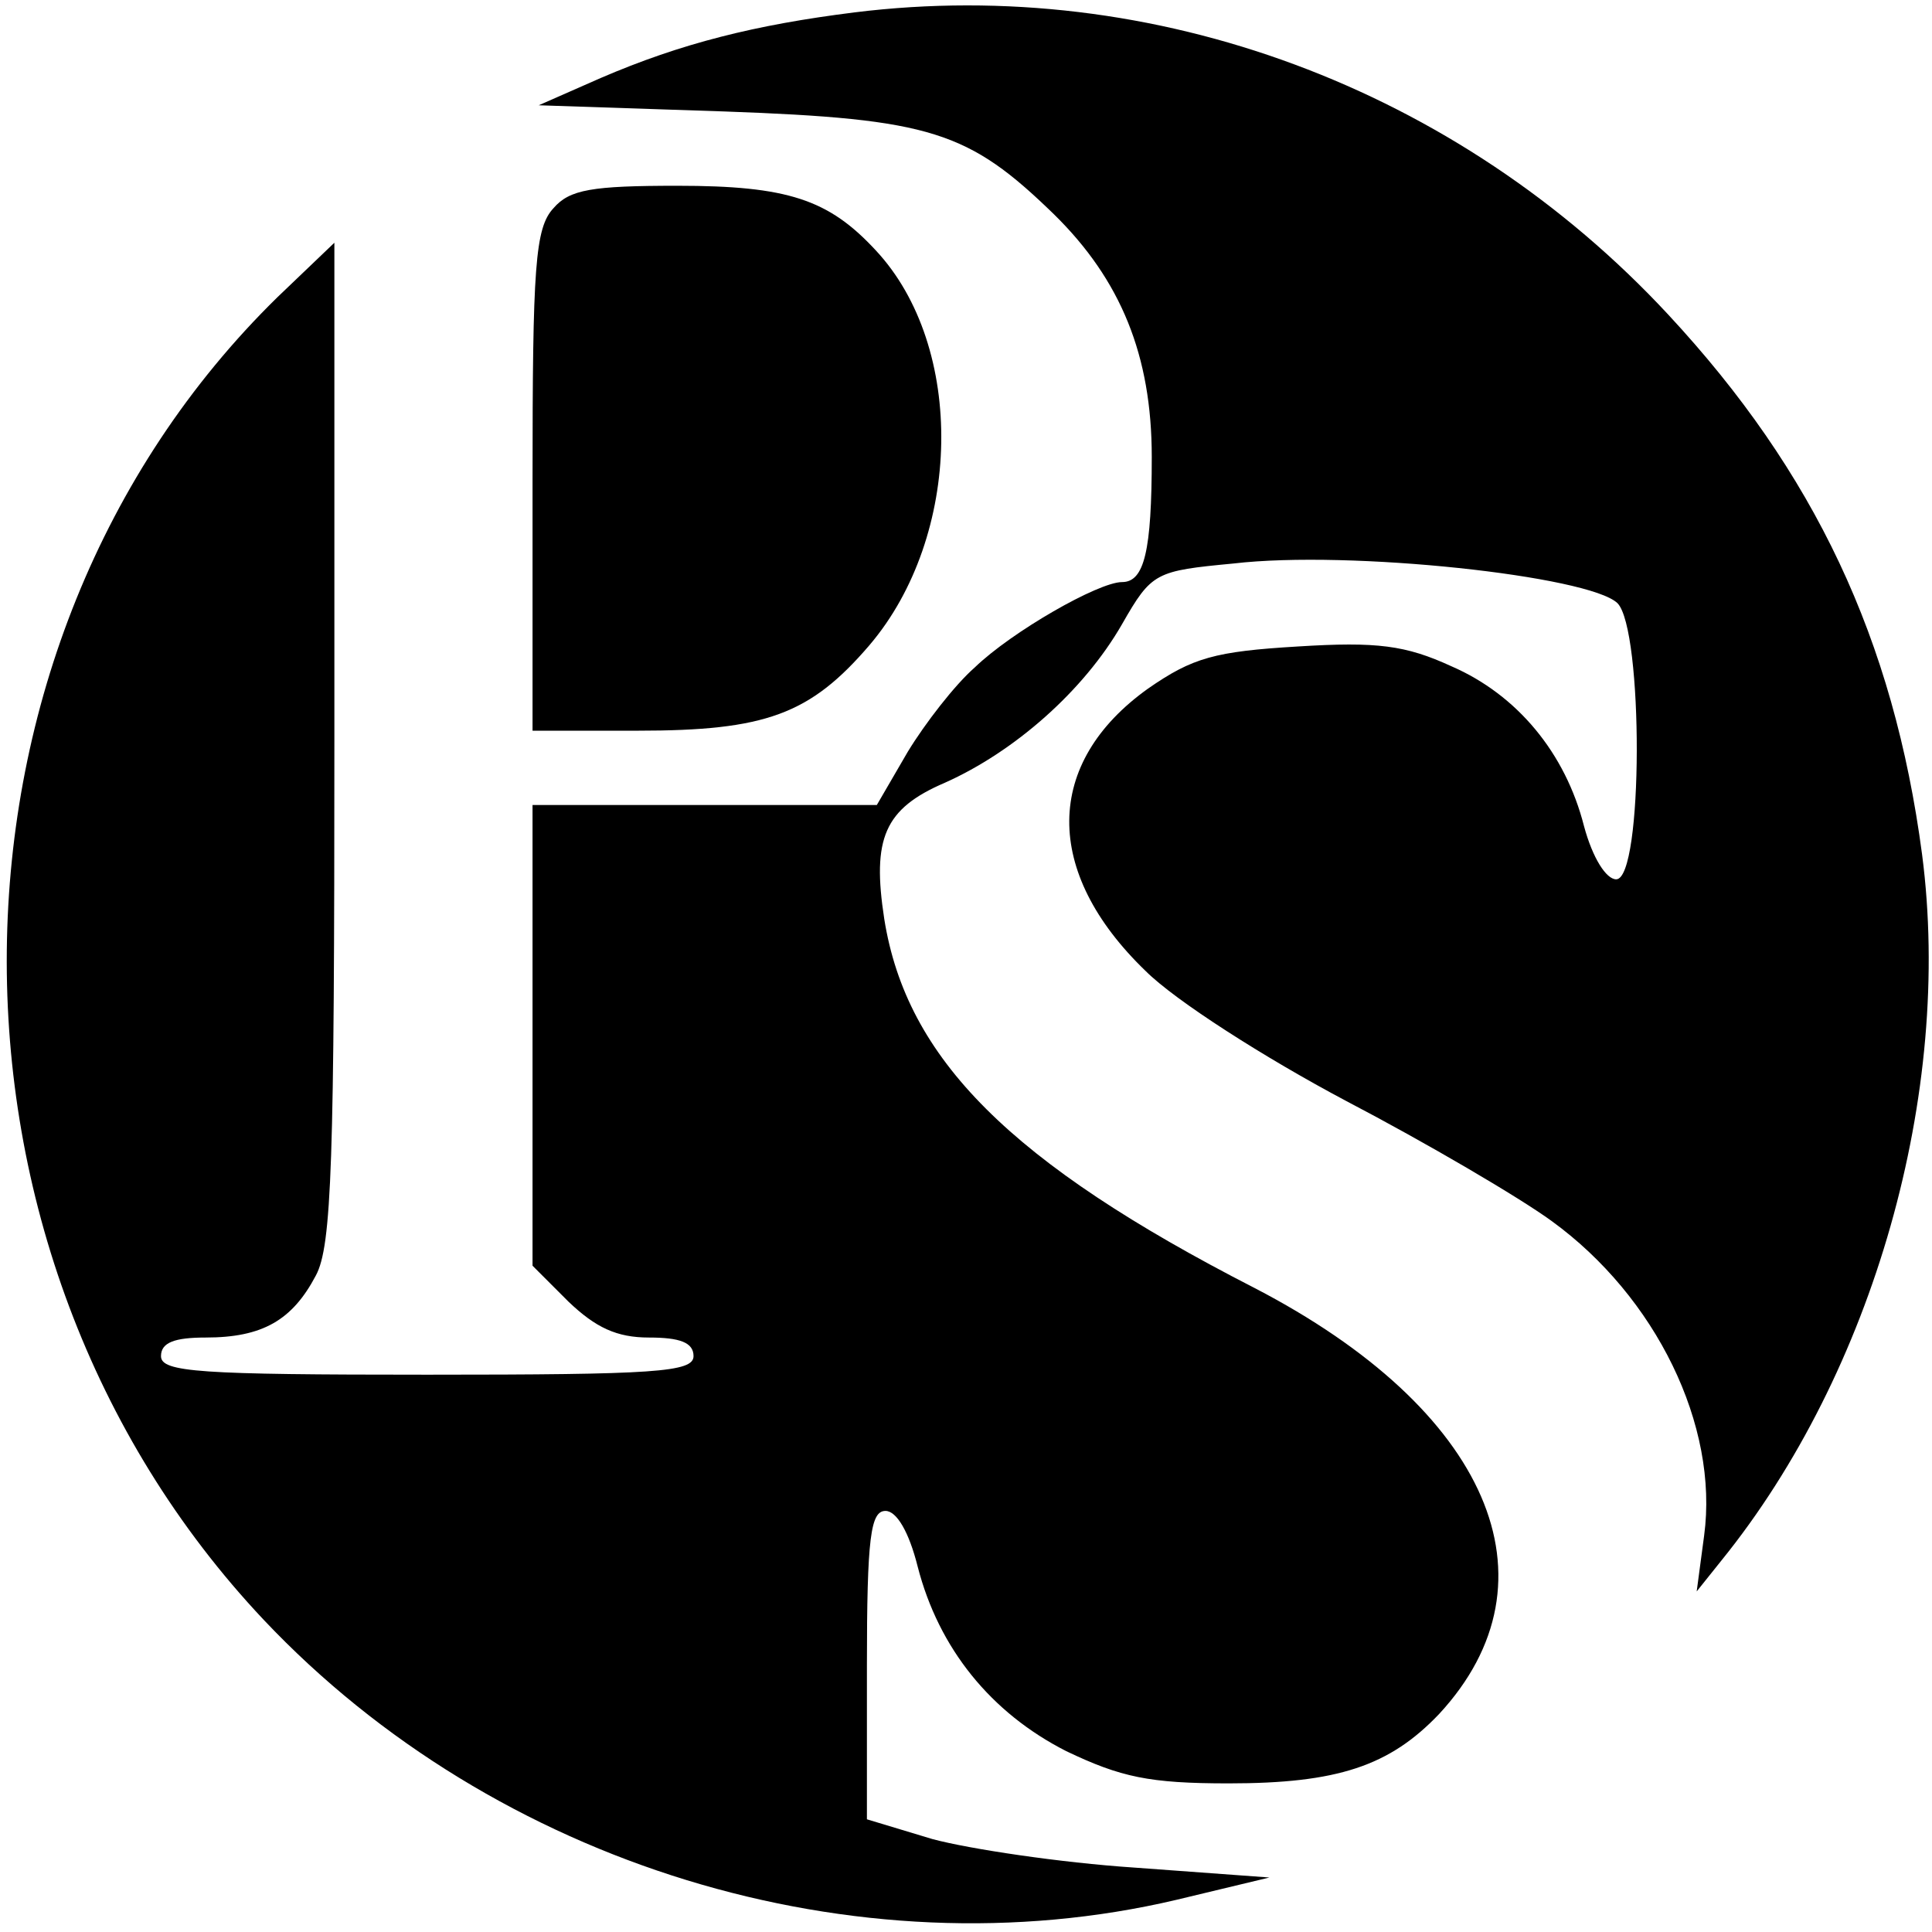
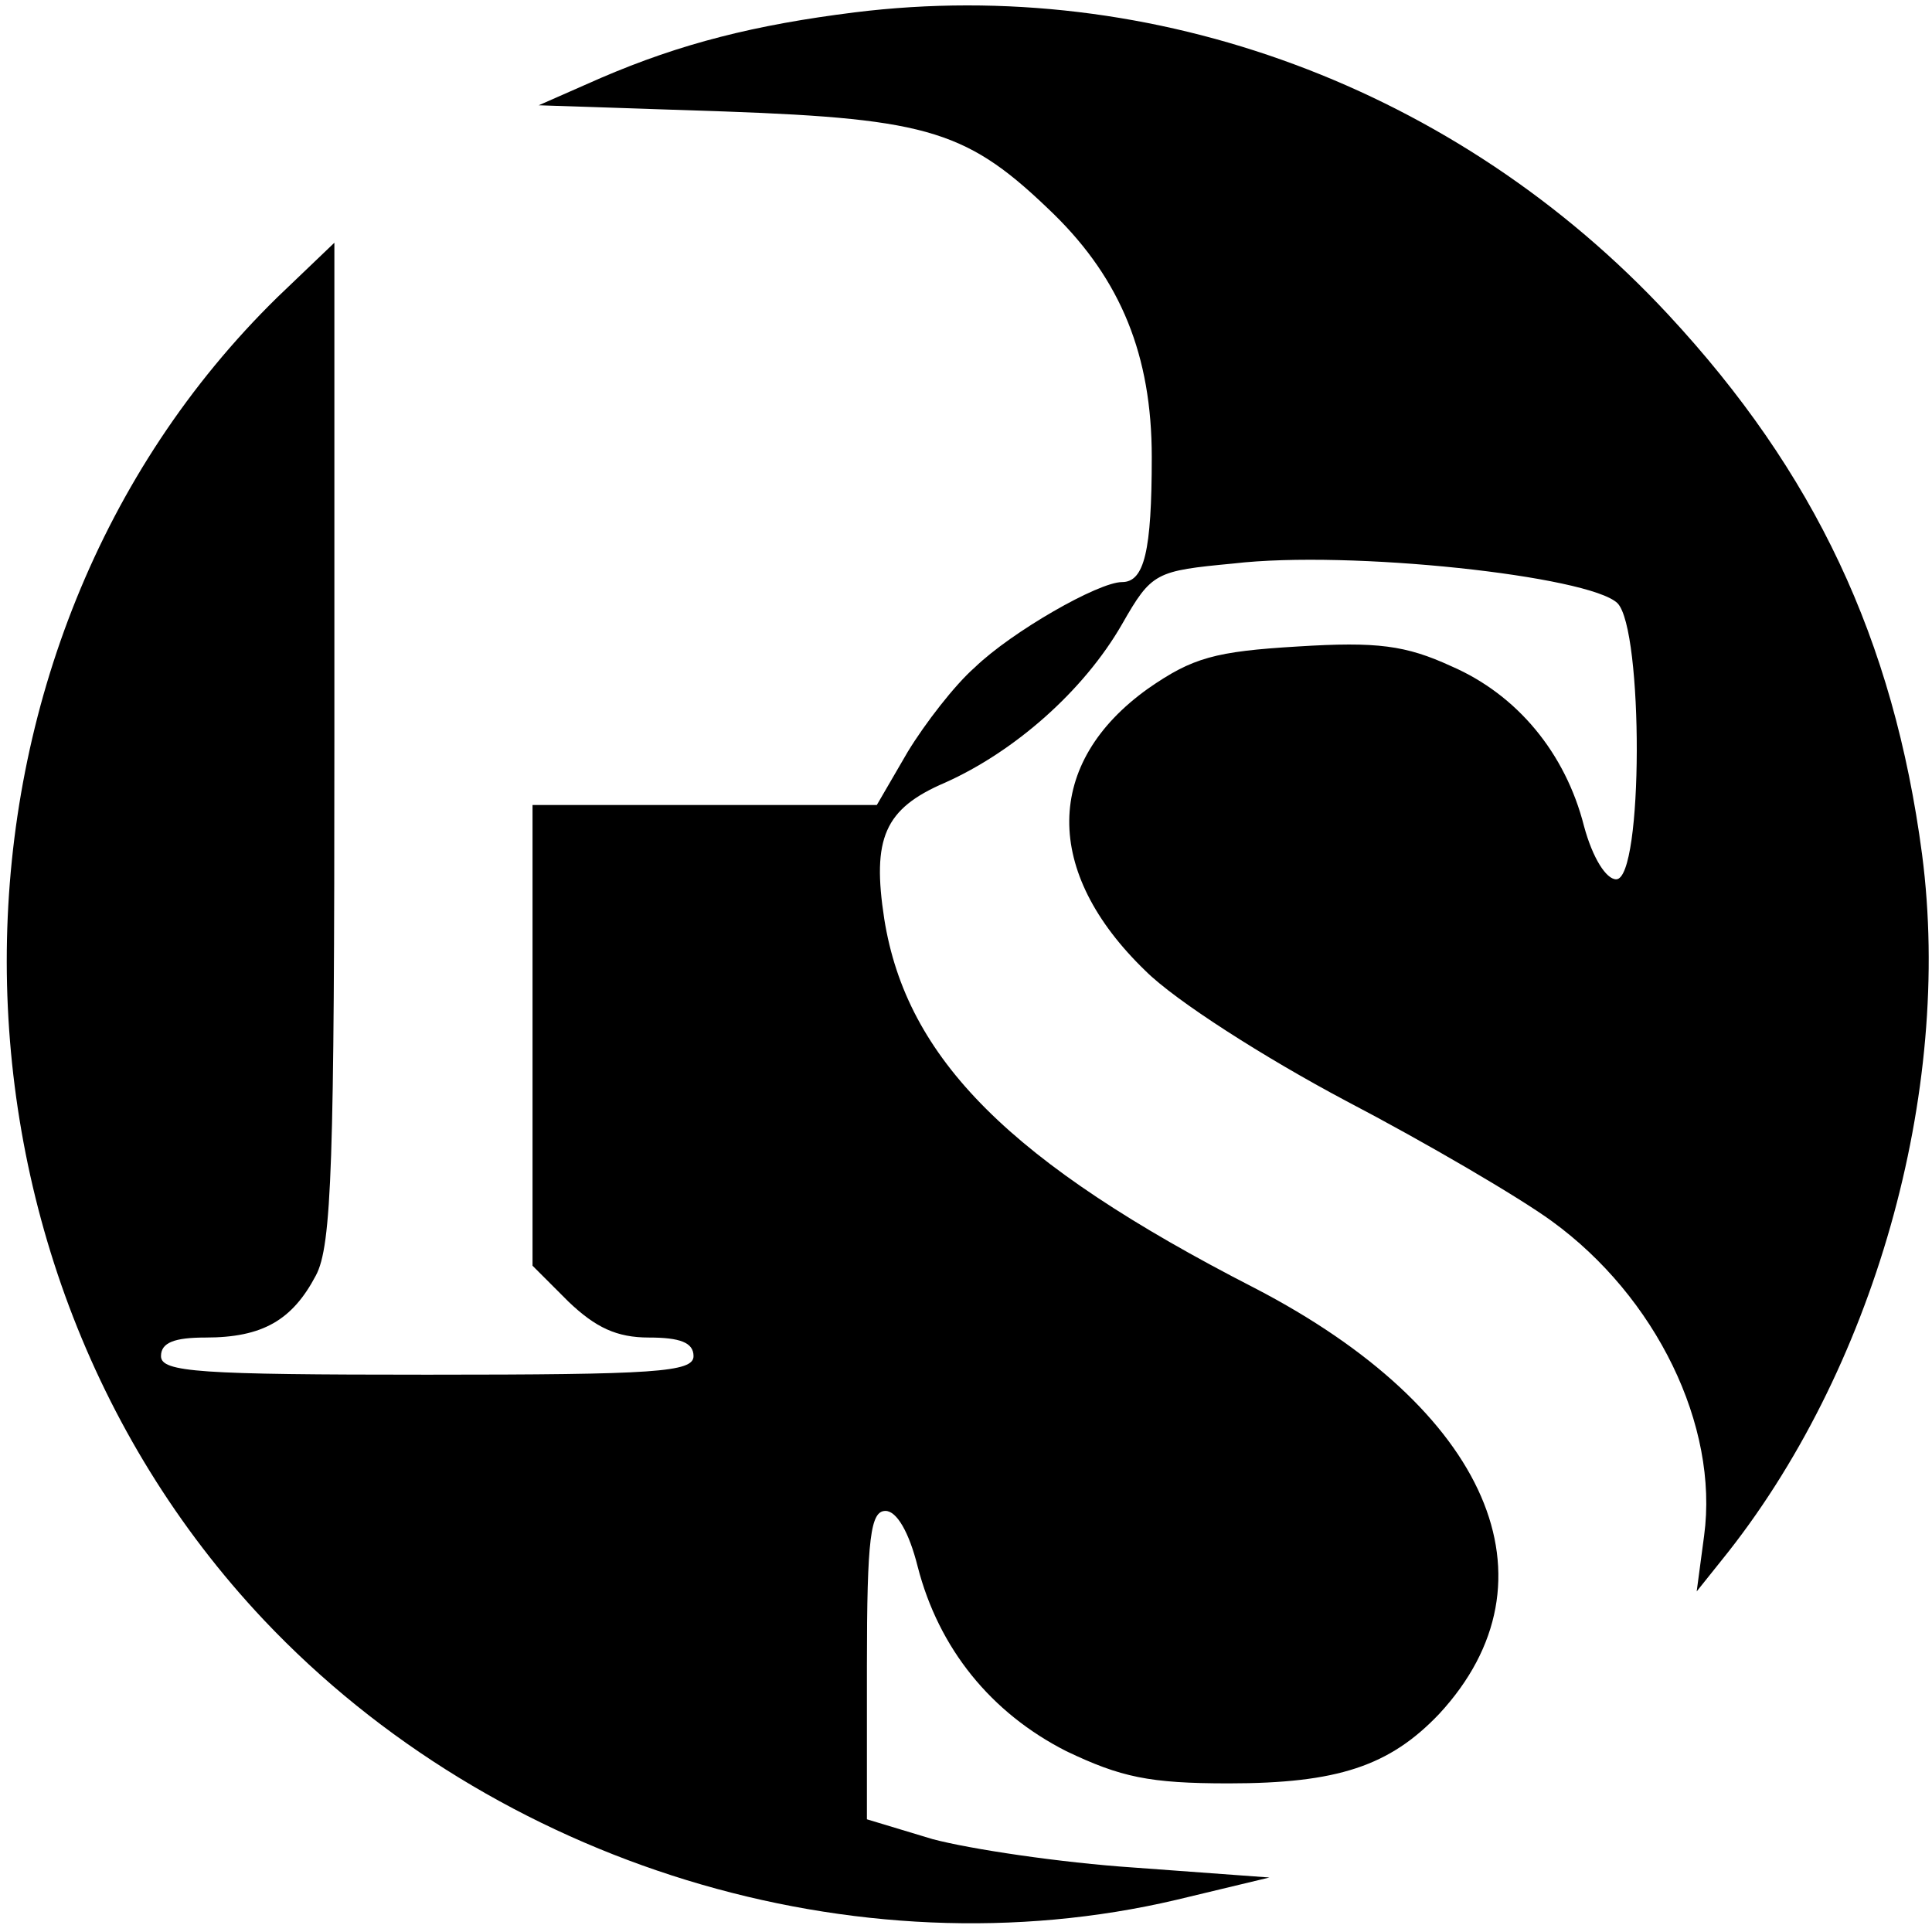
<svg xmlns="http://www.w3.org/2000/svg" version="1.0" width="156pt" height="156pt" viewBox="0 0 156 156" preserveAspectRatio="xMidYMid meet">
  <g transform="translate(0,156) scale(0.1,-0.1)" fill="#000000" stroke="none">
    <path d="M690 1550 c-80 -10 -140 -25 -205 -53 l-50 -22 150 -5 c167 -6 197 -16 266 -83 54 -53 79 -114 79 -196 0 -76 -6 -101 -24 -101 -19 0 -89 -40 -119 -69 -16 -14 -40 -45 -54 -68 l-25 -43 -139 0 -139 0 0 -186 0 -186 29 -29 c22 -21 39 -29 65 -29 25 0 36 -4 36 -15 0 -13 -31 -15 -215 -15 -184 0 -215 2 -215 15 0 11 11 15 36 15 46 0 70 14 89 50 13 24 15 92 15 432 l0 402 -46 -44 c-287 -281 -292 -770 -11 -1068 187 -198 478 -287 737 -226 l75 18 -109 8 c-60 4 -133 15 -163 23 l-53 16 0 124 c0 104 3 125 15 125 9 0 19 -17 26 -45 17 -66 59 -118 120 -149 44 -21 67 -26 131 -26 88 0 130 14 170 56 100 108 40 246 -149 344 -197 101 -281 185 -299 298 -10 65 0 89 49 110 56 25 112 74 143 128 24 42 27 43 90 49 94 11 287 -10 310 -32 21 -21 21 -223 -1 -223 -8 0 -19 17 -26 43 -15 59 -54 106 -107 129 -37 17 -60 20 -124 16 -67 -4 -85 -9 -121 -34 -84 -60 -85 -148 -2 -228 24 -24 96 -70 162 -105 65 -34 140 -78 166 -97 84 -61 135 -165 123 -254 l-6 -45 20 25 c123 152 187 378 162 570 -23 174 -87 309 -205 436 -170 183 -415 274 -657 244z" />
-     <path d="M447 1392 c-15 -16 -17 -47 -17 -220 l0 -202 85 0 c103 0 139 13 187 69 75 88 78 241 5 319 -38 41 -71 52 -160 52 -69 0 -87 -3 -100 -18z" />
  </g>
</svg>